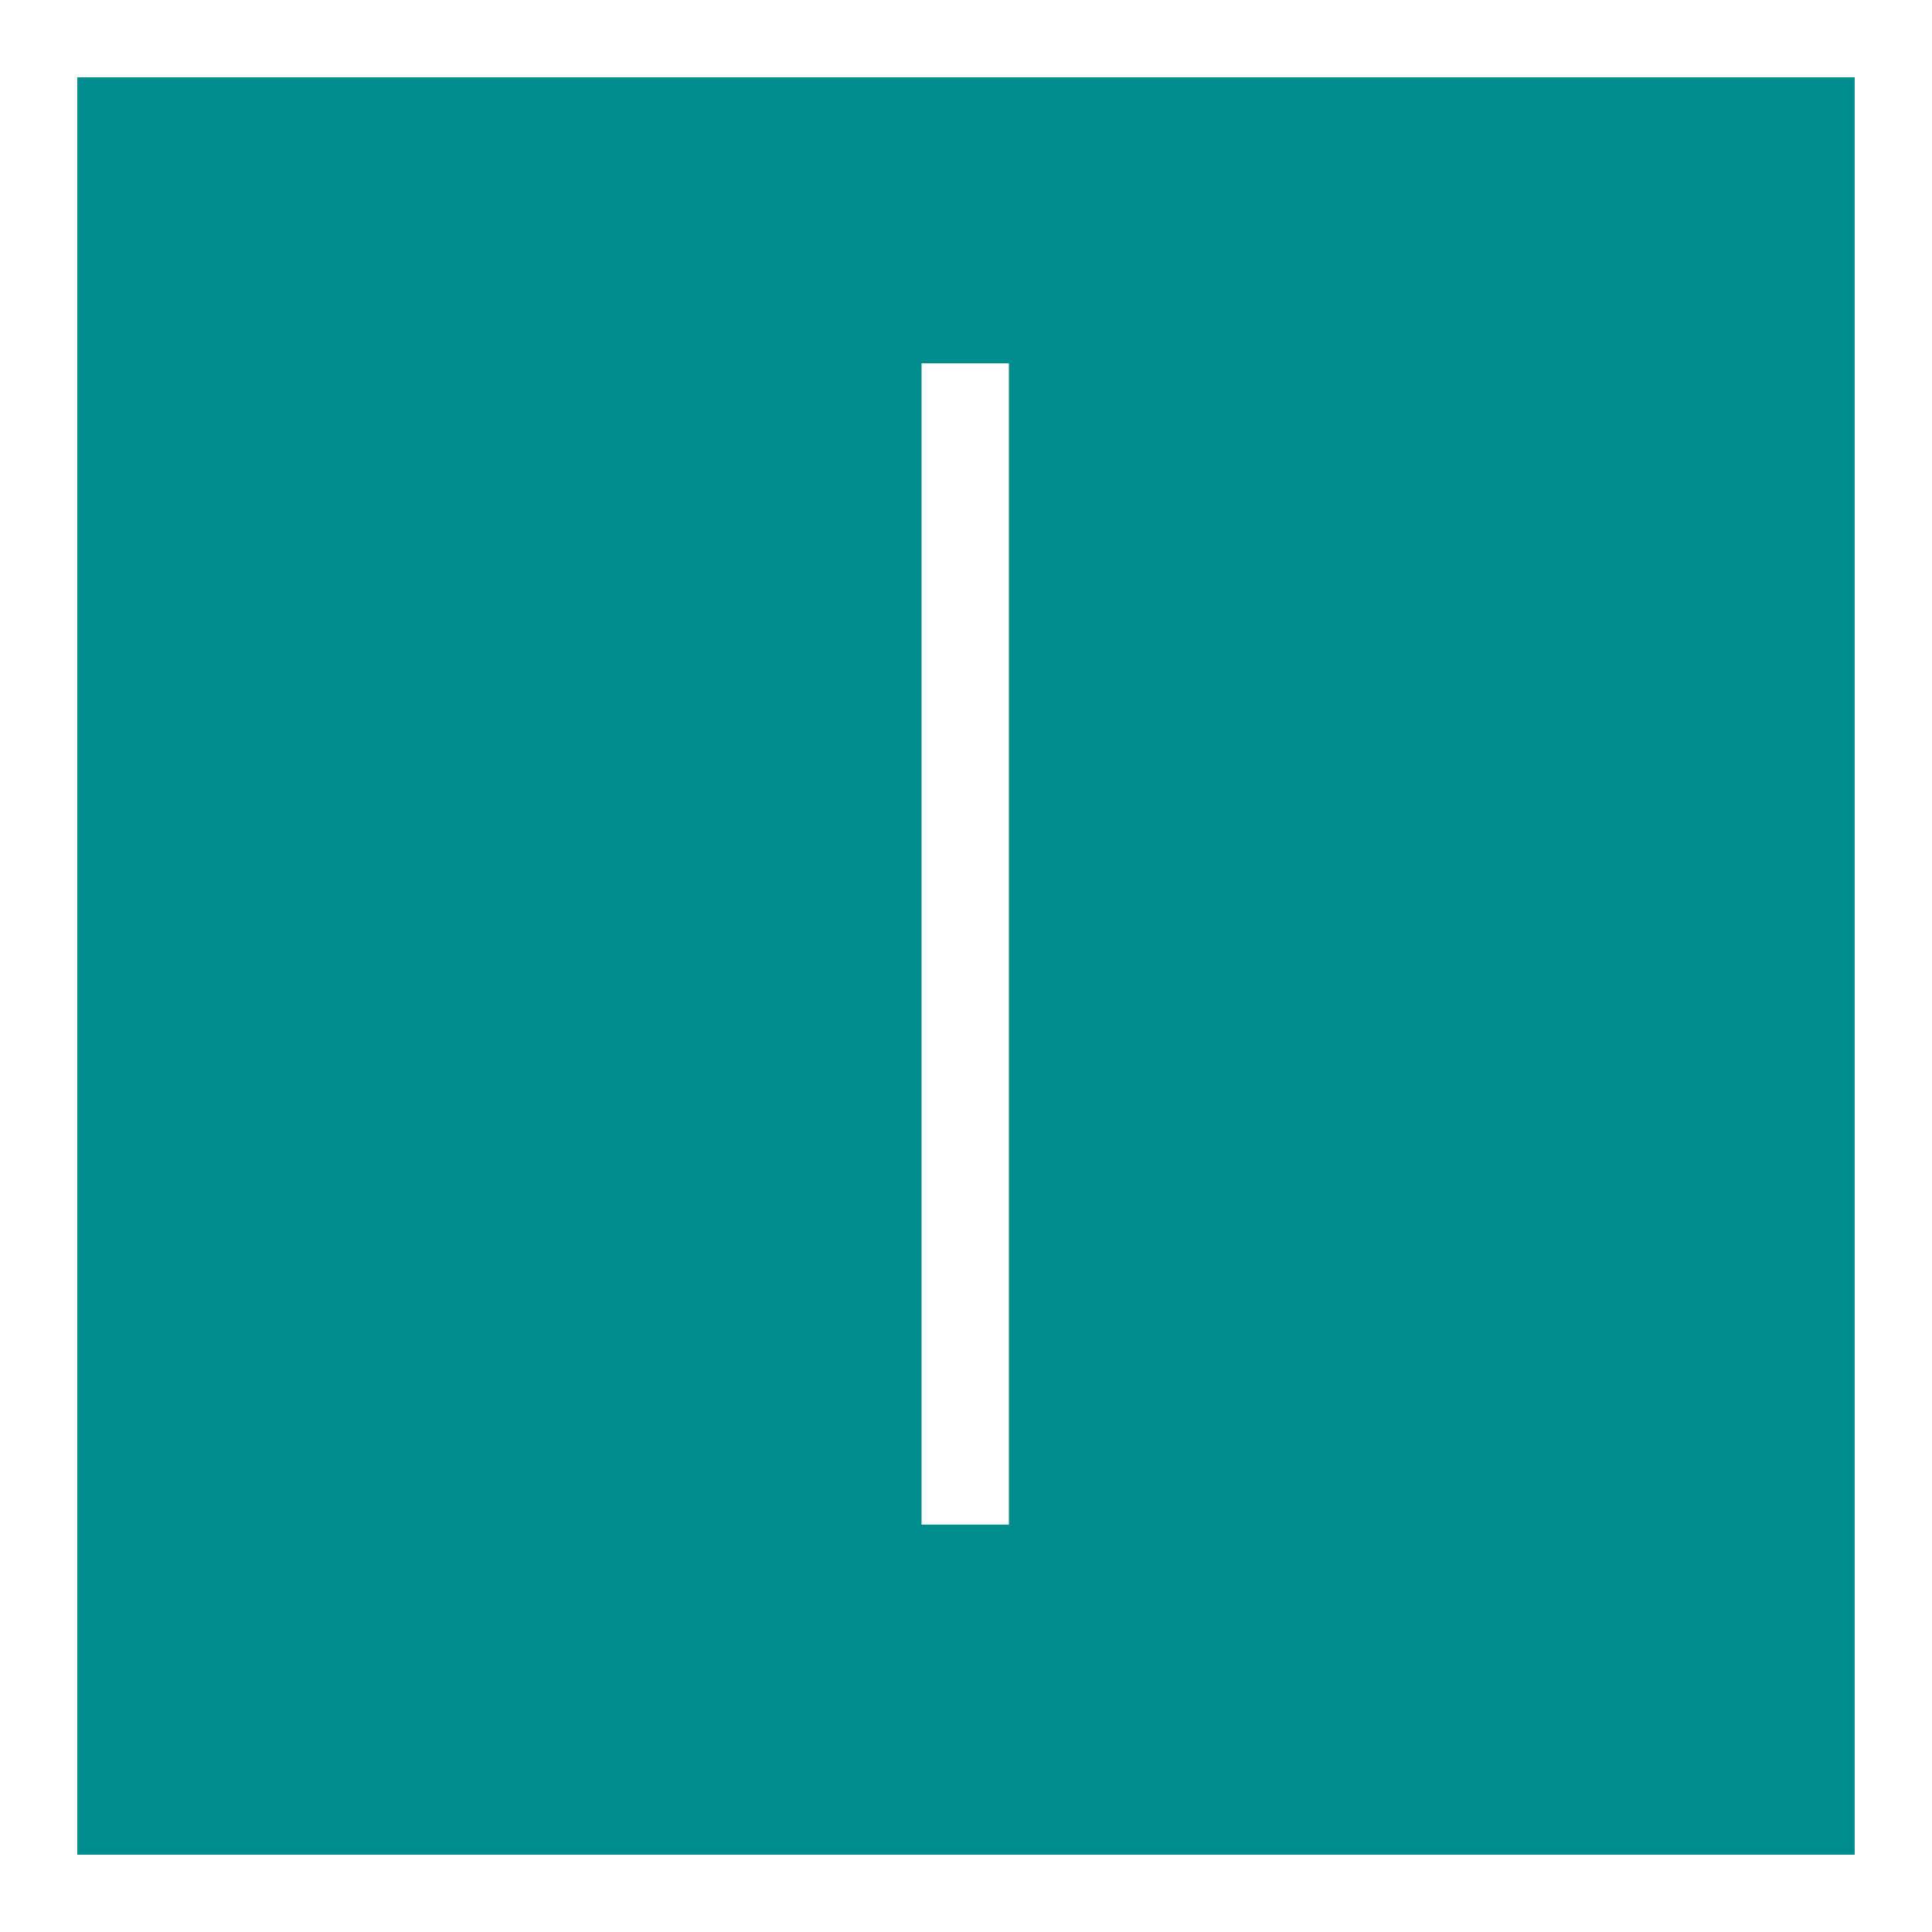
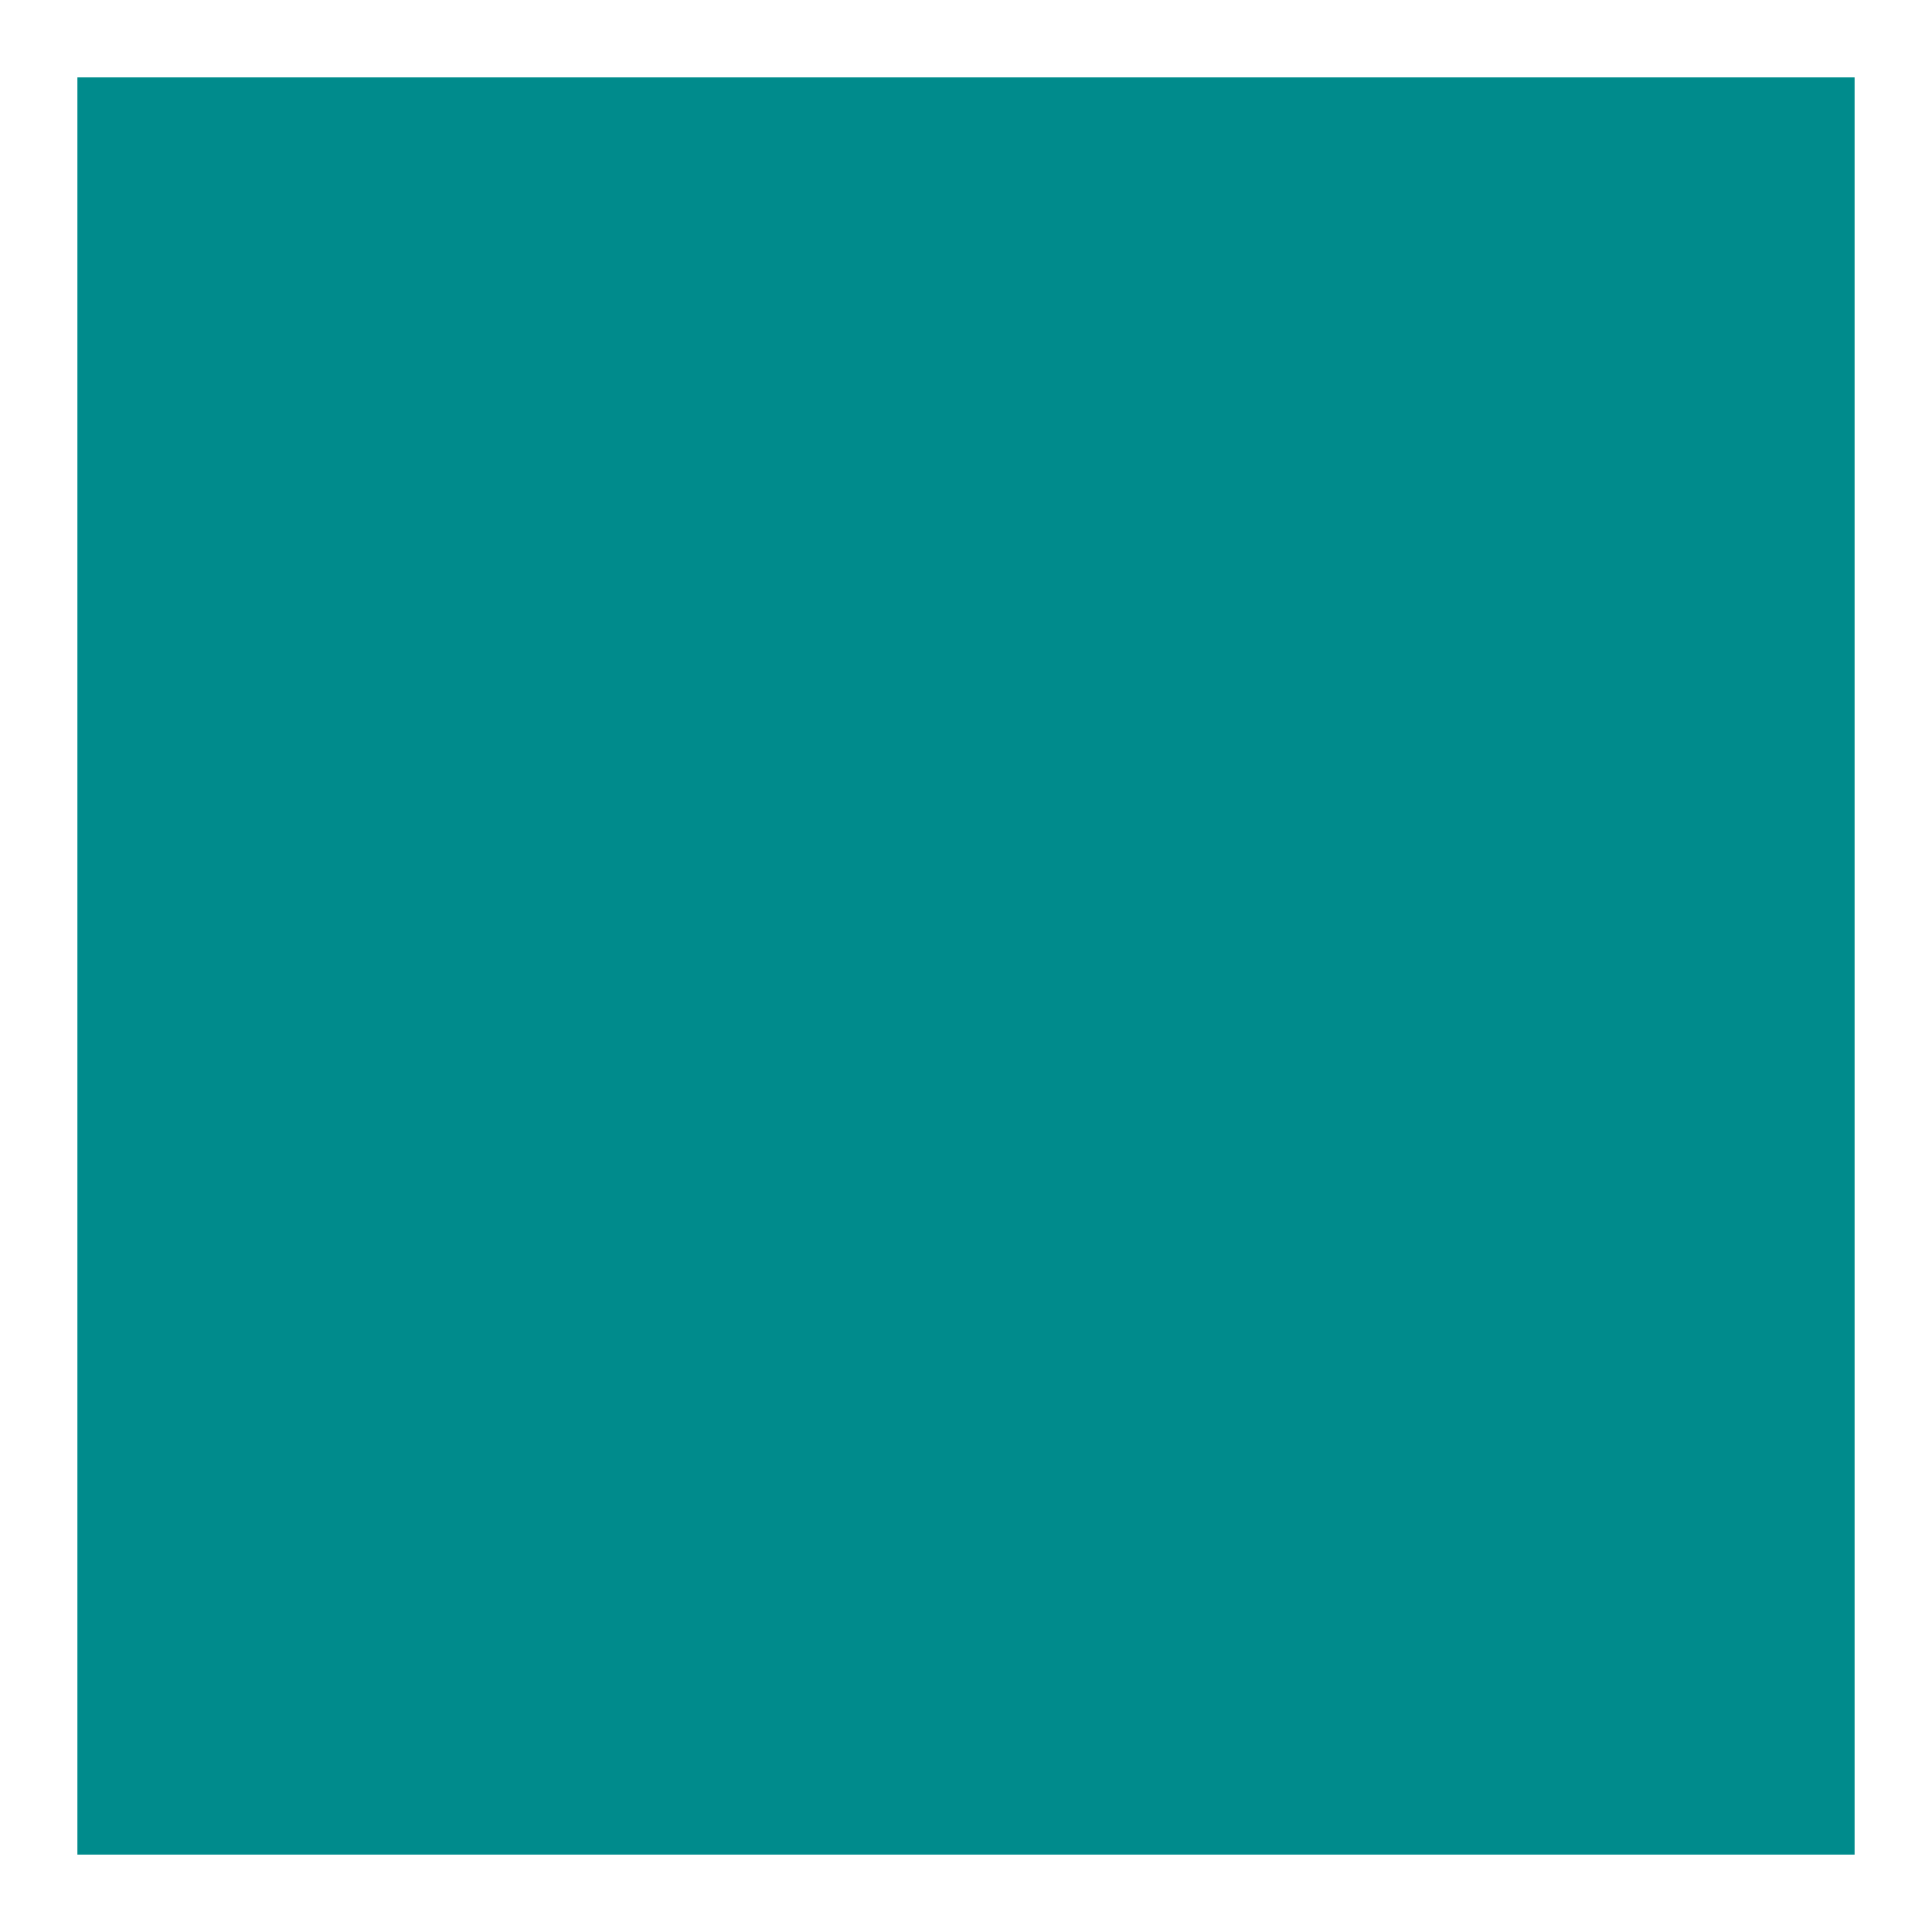
<svg xmlns="http://www.w3.org/2000/svg" id="_レイヤー_2" data-name="レイヤー_2" viewBox="0 0 24.99 24.99">
  <rect x="0" y="0" width="24.99" height="24.99" fill="#333333" stroke="none" />
  <defs>
    <style>
      .cls-1 {
        fill: #fff;
      }

      .cls-2 {
        fill: #008b8c;
        stroke: #fff;
        stroke-miterlimit: 10;
      }
    </style>
  </defs>
  <g id="_レイヤー_1-2" data-name="レイヤー_1">
    <g>
      <rect class="cls-2" x=".5" y=".5" width="23.99" height="23.99" />
-       <path class="cls-1" d="M13.05,4.7v15.02h-1.13V4.7h1.13Z" />
    </g>
  </g>
</svg>